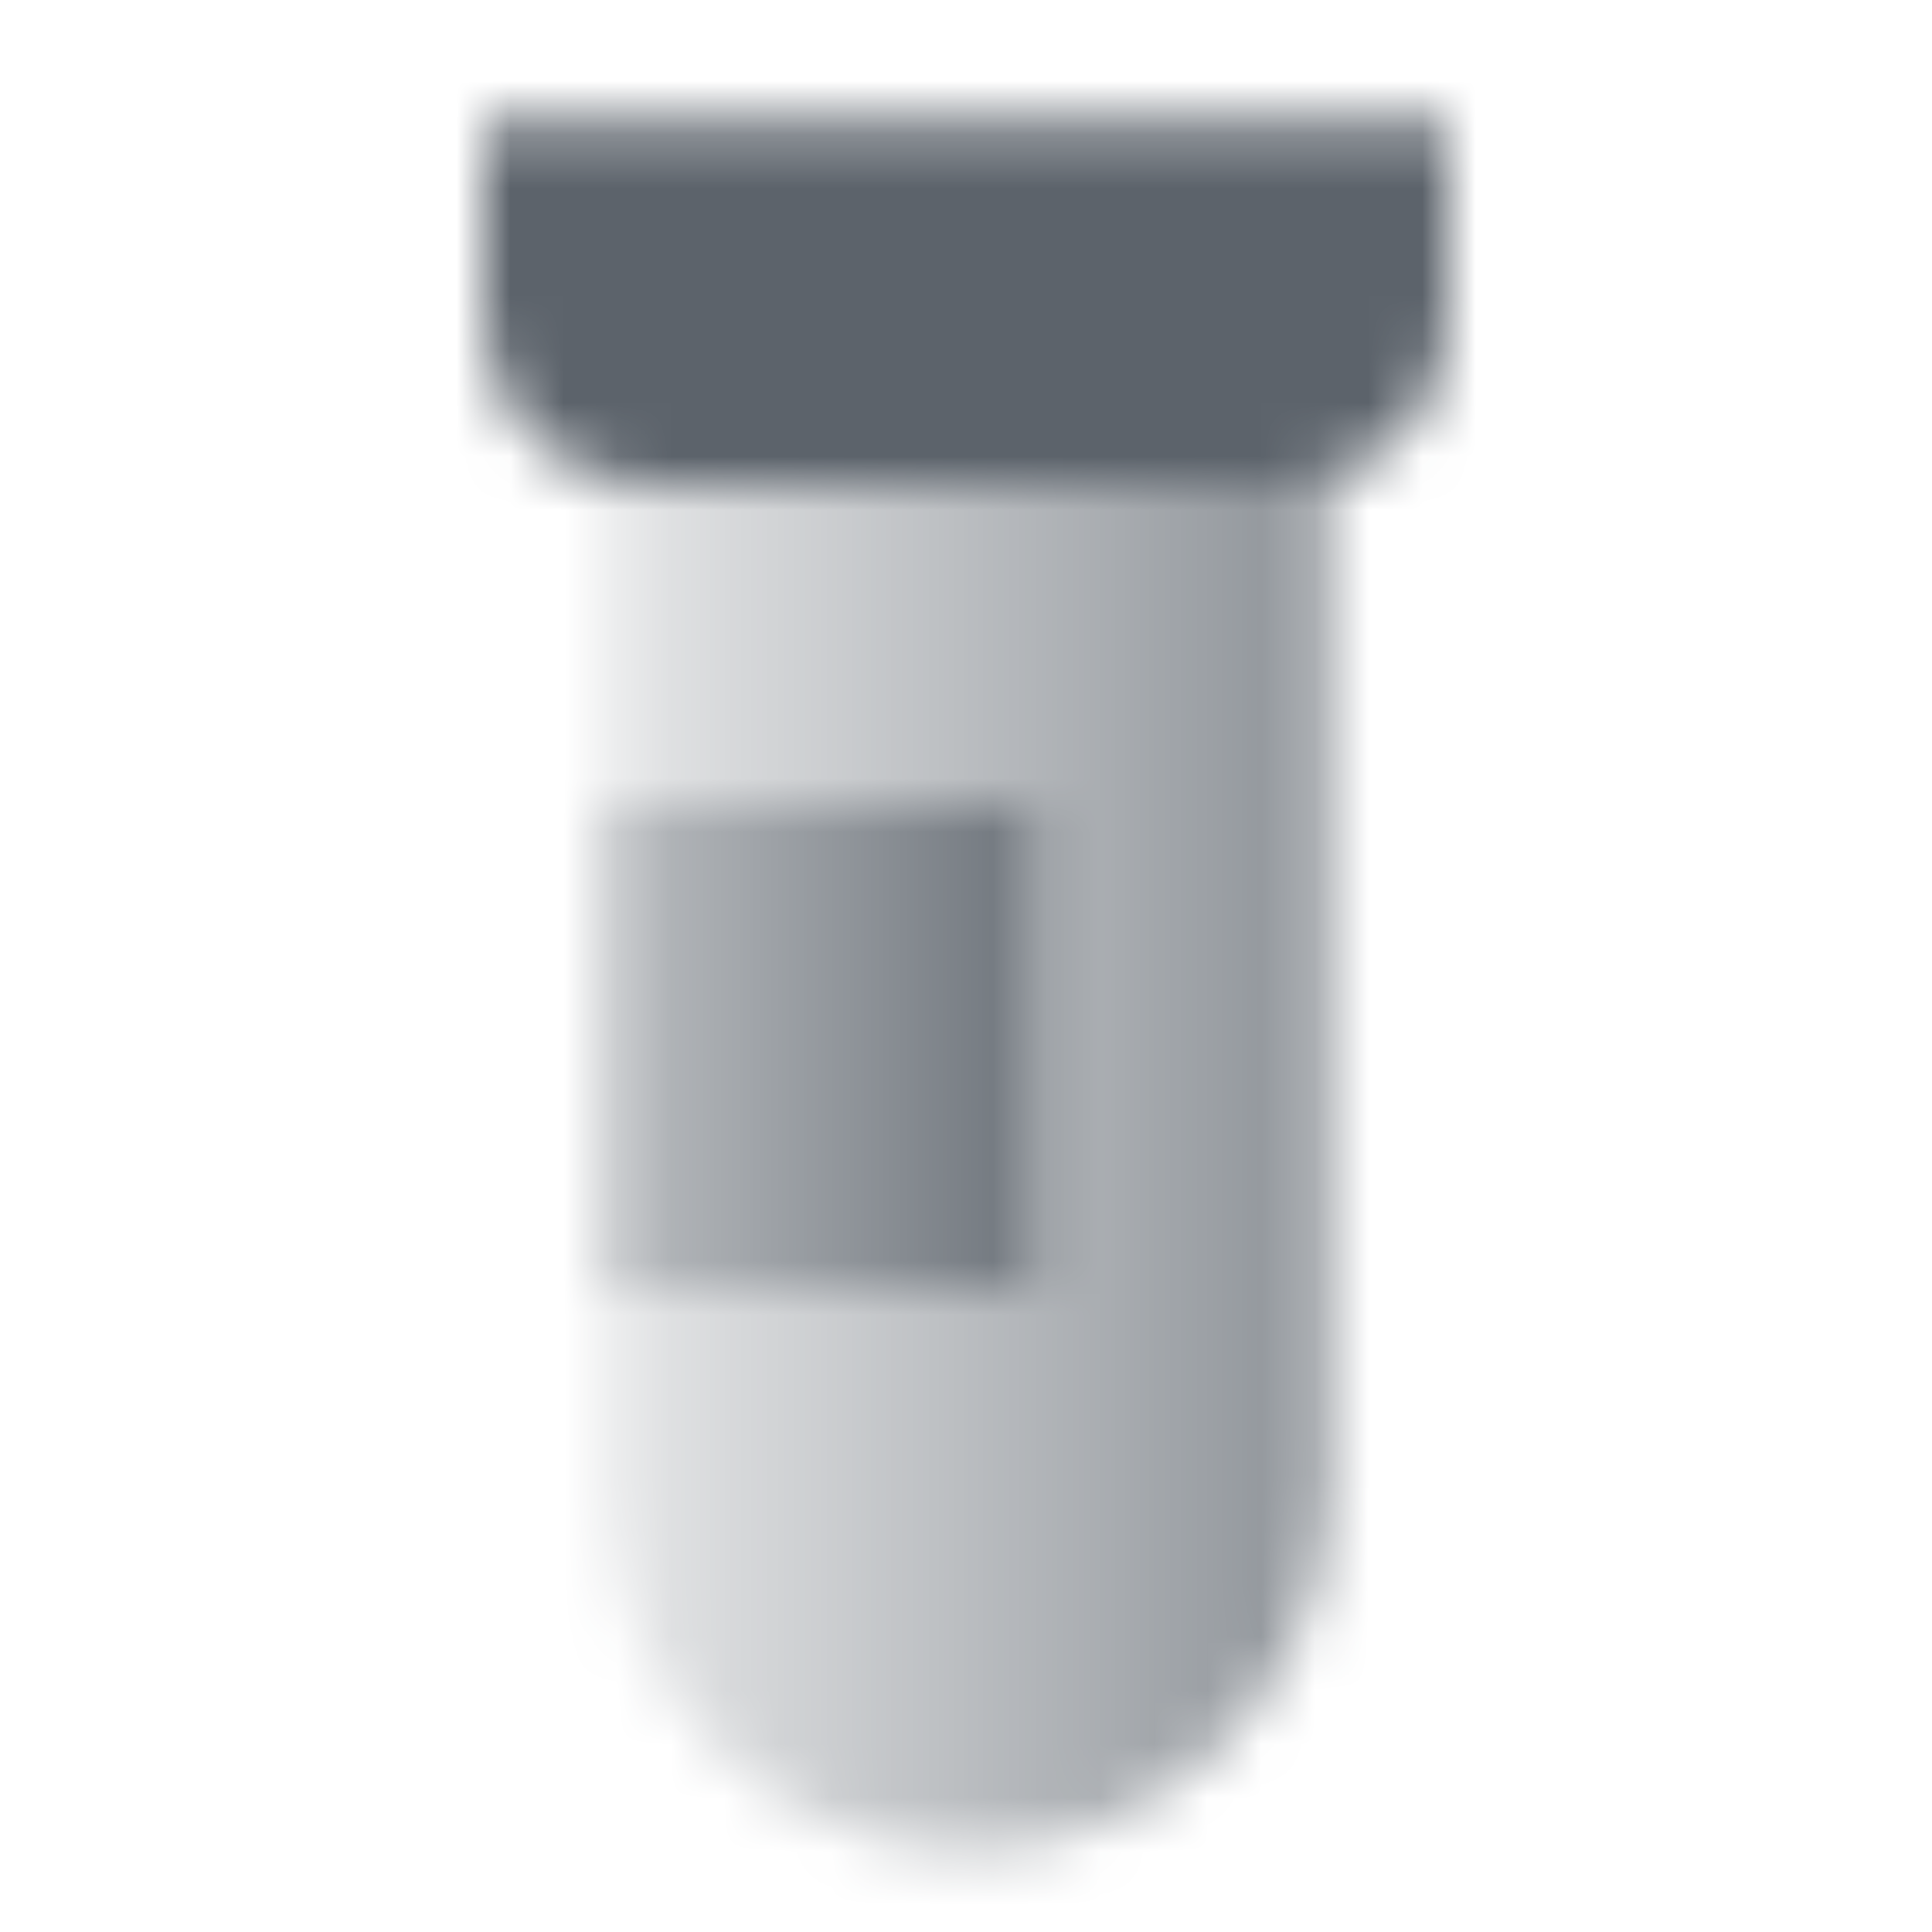
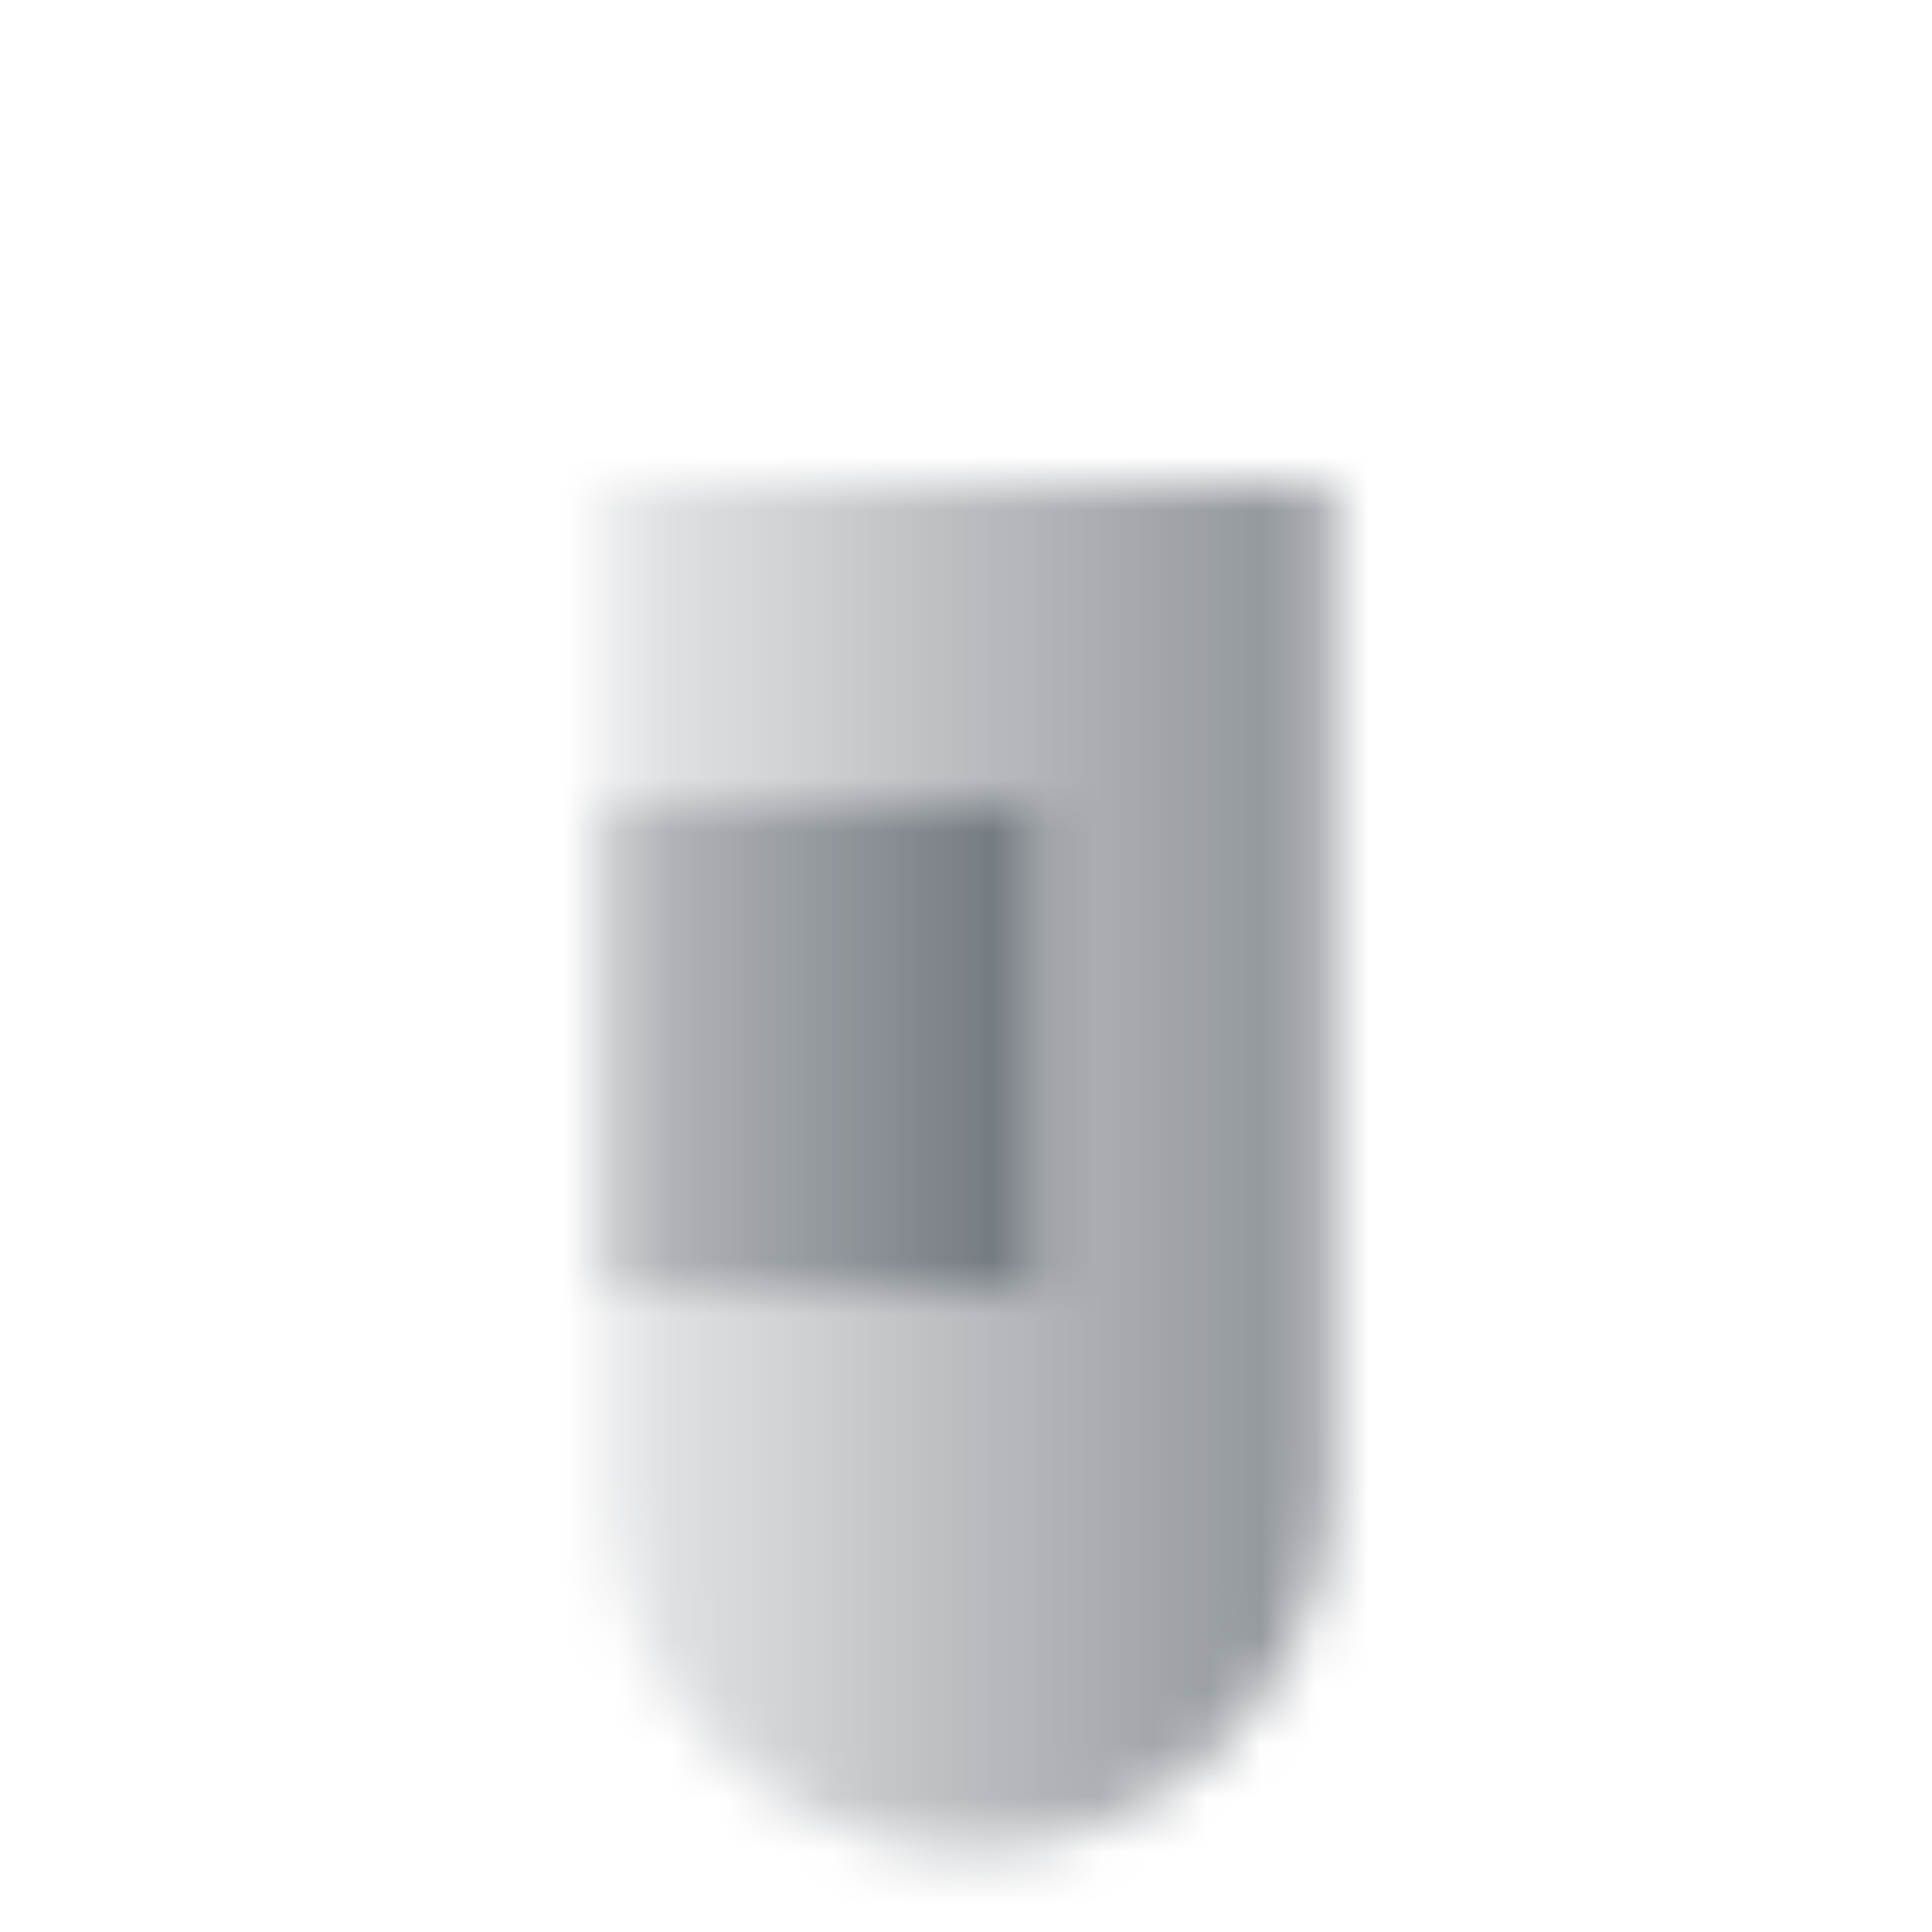
<svg xmlns="http://www.w3.org/2000/svg" width="36" height="36" viewBox="0 0 36 36" fill="none">
  <mask id="mask0_3425_37585" style="mask-type:alpha" maskUnits="userSpaceOnUse" x="9" y="2" width="18" height="33">
-     <path d="M9 2.25H27V6C27 7.657 25.657 9 24 9H12C10.343 9 9 7.657 9 6V2.25Z" fill="black" />
    <path fill-rule="evenodd" clip-rule="evenodd" d="M24.75 9H11.25V15H19.5V24H11.25V27.75C11.25 31.478 14.272 34.5 18 34.5C21.728 34.5 24.75 31.478 24.75 27.75V9Z" fill="url(#paint0_linear_3425_37585)" />
    <path d="M11.25 15H19.5V24H11.25V15Z" fill="url(#paint1_linear_3425_37585)" />
  </mask>
  <g mask="url(#mask0_3425_37585)">
    <path d="M0 0H36V36H0V0Z" fill="#5C636B" />
  </g>
  <defs>
    <linearGradient id="paint0_linear_3425_37585" x1="24.75" y1="19.5" x2="11.25" y2="19.5" gradientUnits="userSpaceOnUse">
      <stop stop-opacity="0.7" />
      <stop offset="1" stop-opacity="0.15" />
    </linearGradient>
    <linearGradient id="paint1_linear_3425_37585" x1="19.5" y1="19.5" x2="6.75" y2="19.5" gradientUnits="userSpaceOnUse">
      <stop stop-opacity="0.9" />
      <stop offset="1" stop-opacity="0.15" />
    </linearGradient>
  </defs>
</svg>